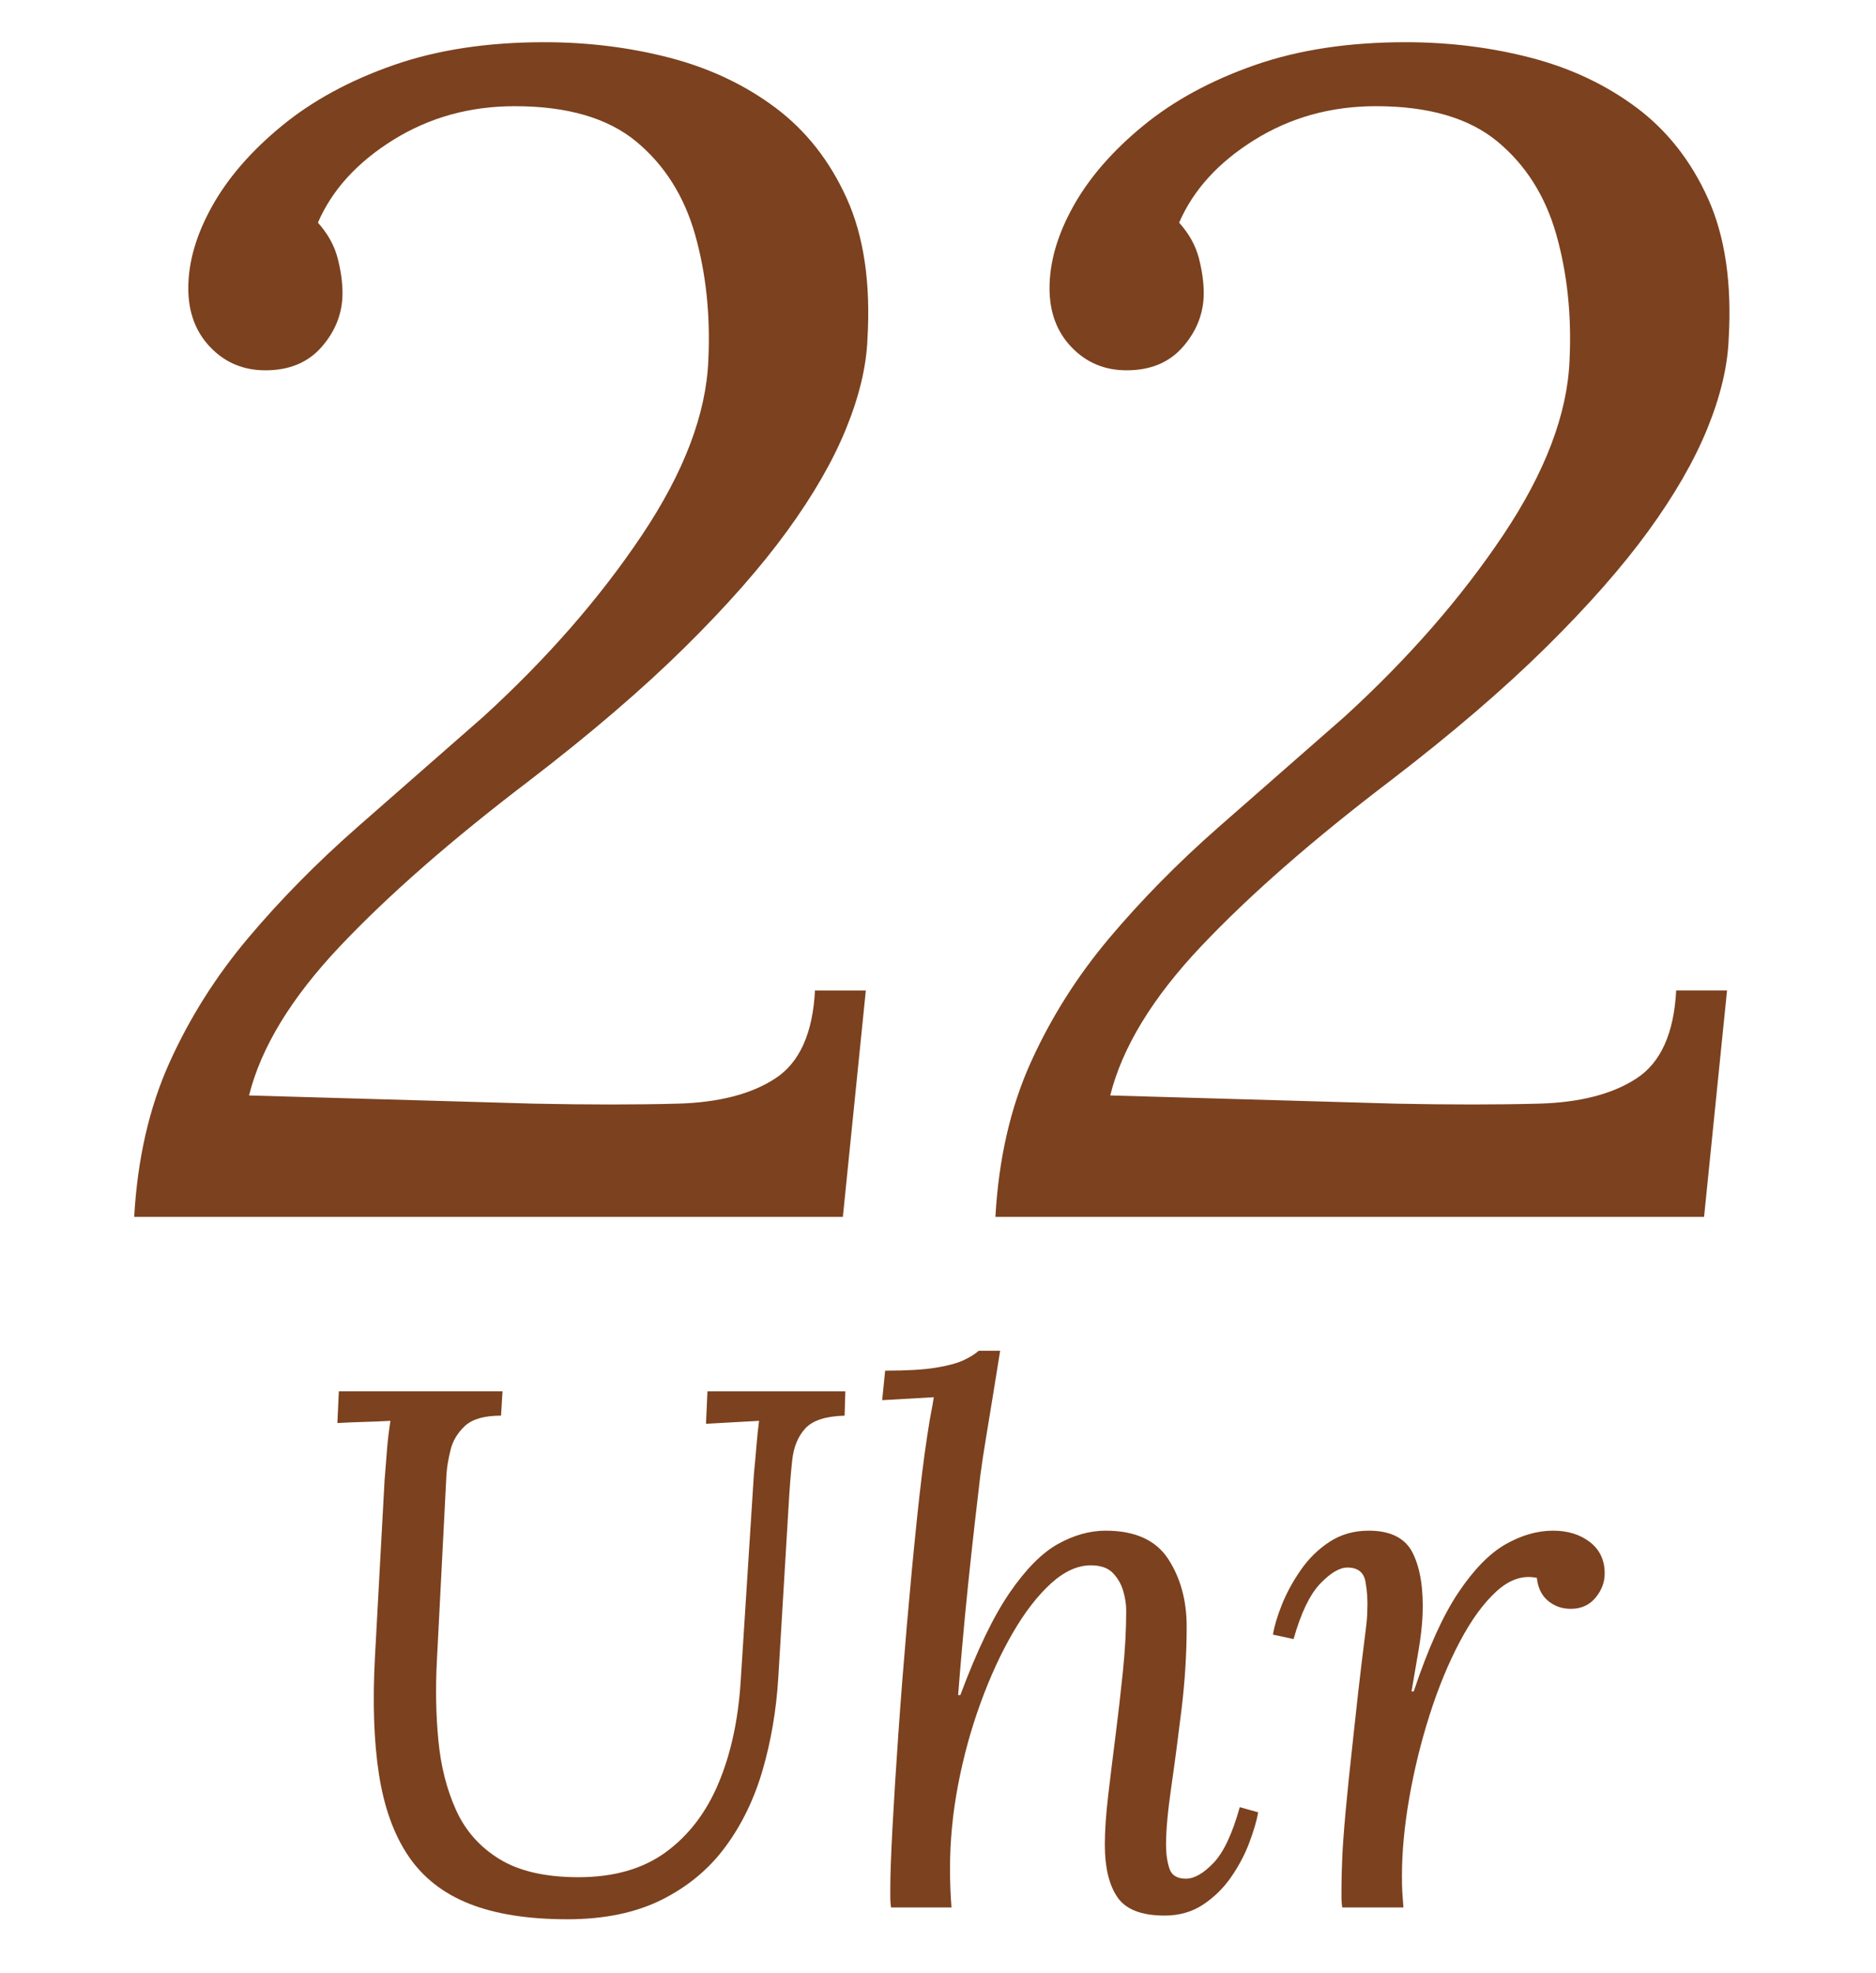
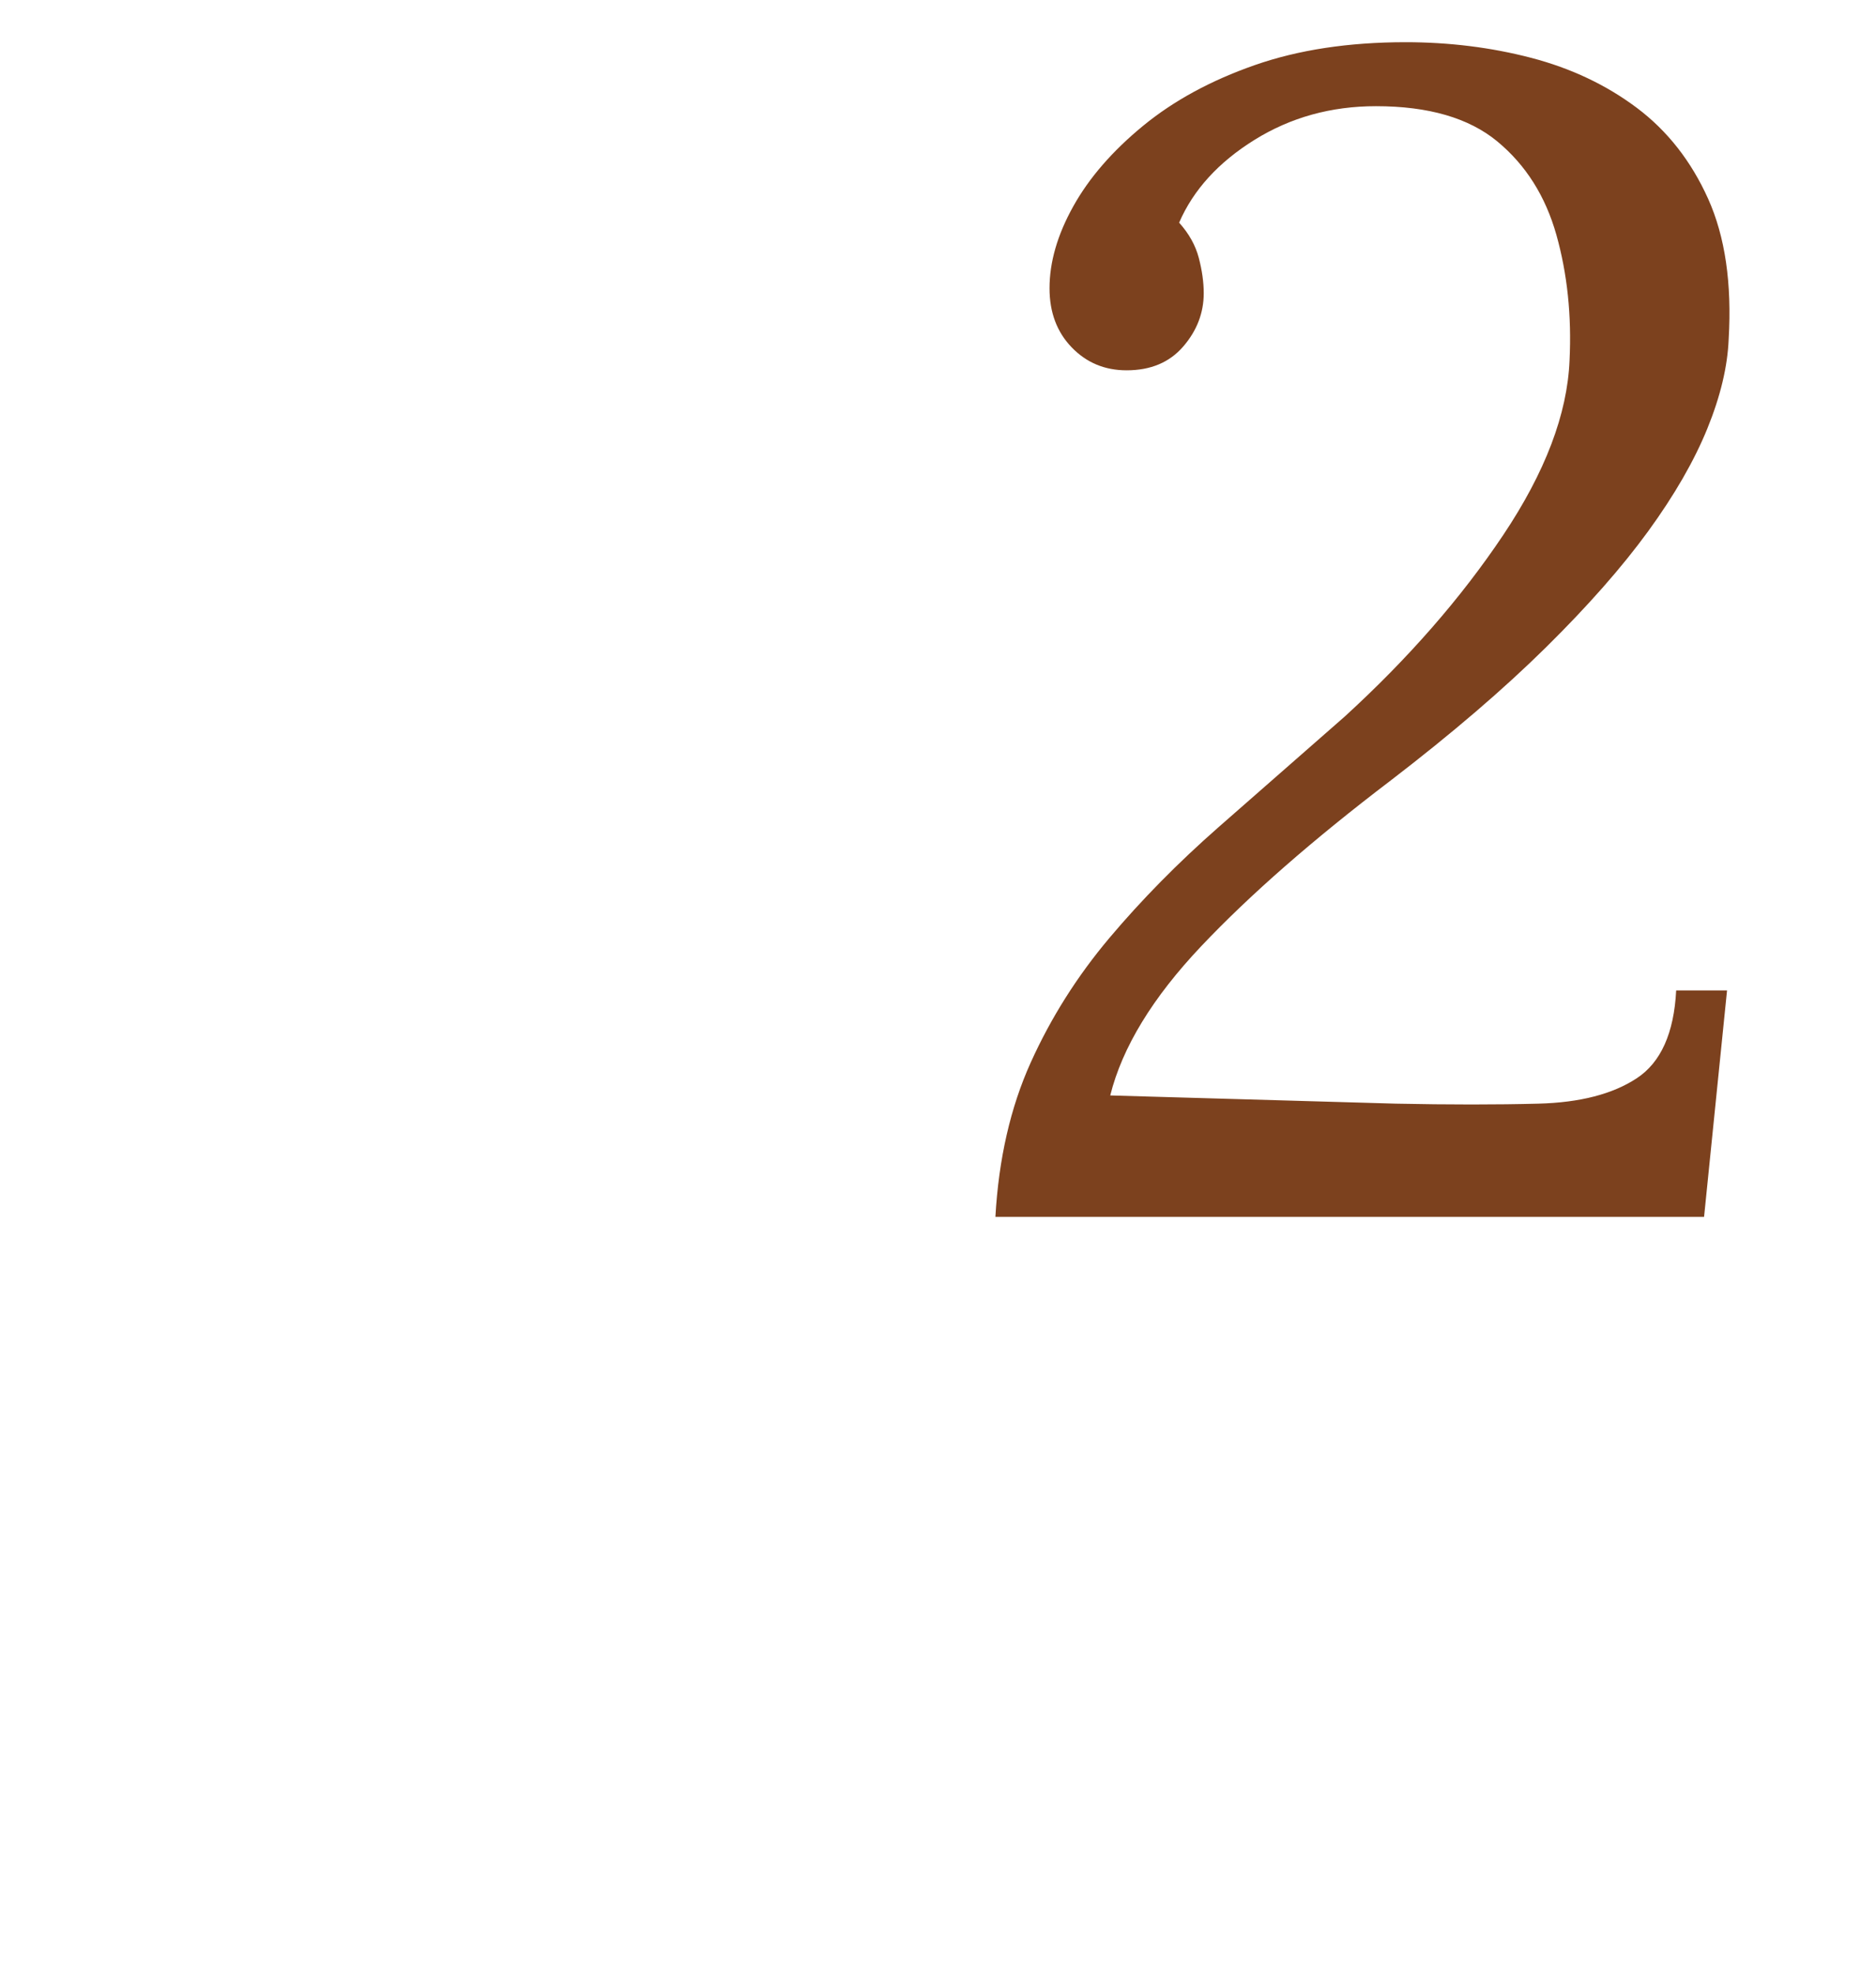
<svg xmlns="http://www.w3.org/2000/svg" version="1.1" id="Ebene_1" x="0px" y="0px" width="183.211px" height="192.701px" viewBox="0 0 183.211 192.701" enable-background="new 0 0 183.211 192.701" xml:space="preserve">
  <g>
-     <path fill="#7C411E" d="M82.556,135.864l-0.072,2.376c-1.825,0.049-3.096,0.457-3.816,1.225c-0.72,0.769-1.152,1.8-1.296,3.096   s-0.264,2.808-0.36,4.536l-1.008,16.776c-0.192,3.12-0.696,6.096-1.512,8.928c-0.817,2.833-2.028,5.34-3.636,7.523   c-1.609,2.186-3.684,3.913-6.228,5.185c-2.544,1.271-5.616,1.908-9.216,1.908c-3.841,0-7.032-0.504-9.576-1.513   c-2.544-1.008-4.524-2.556-5.94-4.644c-1.417-2.088-2.376-4.739-2.88-7.956c-0.504-3.215-0.637-7.056-0.396-11.521l0.936-17.208   c0.096-1.247,0.18-2.304,0.252-3.168c0.072-0.863,0.18-1.751,0.324-2.663c-0.864,0.048-1.728,0.084-2.592,0.107   c-0.864,0.024-1.728,0.061-2.592,0.108l0.144-3.097h15.984l-0.144,2.376c-1.632,0-2.808,0.337-3.528,1.009   c-0.72,0.673-1.188,1.452-1.404,2.34c-0.216,0.889-0.349,1.668-0.396,2.34l-0.936,18.216c-0.144,2.688-0.097,5.292,0.144,7.812   c0.24,2.52,0.815,4.788,1.728,6.804c0.911,2.016,2.328,3.612,4.248,4.788c1.919,1.177,4.488,1.764,7.704,1.764   c3.456,0,6.3-0.815,8.532-2.448c2.232-1.631,3.948-3.875,5.148-6.731c1.199-2.855,1.919-6.156,2.16-9.9l1.296-20.304   c0.096-0.96,0.18-1.884,0.252-2.772c0.072-0.888,0.155-1.691,0.252-2.411c-0.864,0.048-1.728,0.097-2.592,0.144   c-0.864,0.049-1.728,0.097-2.592,0.144l0.144-3.168H82.556z" />
-     <path fill="#7C411E" d="M113.731,187.057c-2.257,0-3.792-0.601-4.608-1.8c-0.817-1.199-1.224-2.904-1.224-5.112   c0-1.343,0.108-2.939,0.324-4.788c0.216-1.847,0.456-3.804,0.72-5.868c0.263-2.062,0.504-4.151,0.72-6.264   c0.216-2.111,0.324-4.104,0.324-5.976c0-0.576-0.097-1.199-0.288-1.872c-0.192-0.672-0.528-1.261-1.008-1.765   c-0.48-0.504-1.2-0.756-2.16-0.756c-1.296,0-2.592,0.589-3.888,1.765c-1.296,1.177-2.533,2.771-3.708,4.787   c-1.177,2.017-2.232,4.31-3.168,6.876c-0.936,2.568-1.668,5.232-2.196,7.992c-0.529,2.761-0.792,5.484-0.792,8.172   c0,0.721,0.011,1.381,0.036,1.98c0.023,0.601,0.06,1.213,0.108,1.836h-5.904c-0.048-0.335-0.072-0.636-0.072-0.9   c0-0.263,0-0.587,0-0.972c0-1.296,0.072-3.287,0.216-5.976c0.144-2.688,0.335-5.748,0.576-9.181   c0.24-3.431,0.516-6.947,0.828-10.548c0.312-3.6,0.636-7.02,0.972-10.26c0.335-3.24,0.671-5.964,1.008-8.172   c0.191-1.248,0.324-2.04,0.396-2.376c0.072-0.336,0.155-0.815,0.252-1.44l-5.04,0.288l0.288-2.88c2.112,0,3.755-0.096,4.932-0.288   c1.176-0.191,2.076-0.432,2.7-0.72c0.623-0.288,1.127-0.6,1.512-0.937h2.088c-0.192,1.201-0.408,2.545-0.648,4.032   c-0.241,1.488-0.48,2.952-0.72,4.393c-0.241,1.439-0.432,2.712-0.576,3.815c-0.144,1.2-0.324,2.748-0.54,4.645   s-0.432,3.888-0.648,5.976s-0.408,4.093-0.576,6.012c-0.168,1.921-0.3,3.505-0.396,4.752h0.216   c1.631-4.367,3.24-7.704,4.824-10.008s3.156-3.888,4.716-4.752c1.559-0.864,3.107-1.296,4.644-1.296c2.88,0,4.919,0.925,6.12,2.772   c1.199,1.848,1.8,4.044,1.8,6.588c0,2.64-0.169,5.34-0.504,8.1c-0.336,2.761-0.672,5.305-1.008,7.632   c-0.336,2.329-0.504,4.188-0.504,5.58c0,0.864,0.108,1.633,0.324,2.304c0.216,0.673,0.756,1.009,1.62,1.009   c0.816,0,1.716-0.516,2.7-1.549c0.983-1.031,1.836-2.844,2.556-5.436l1.8,0.504c-0.144,0.816-0.432,1.8-0.864,2.952   c-0.432,1.152-1.02,2.268-1.764,3.348c-0.745,1.08-1.656,1.98-2.736,2.7C116.431,186.696,115.171,187.057,113.731,187.057z" />
-     <path fill="#7C411E" d="M131.082,186.265c-0.049-0.335-0.072-0.636-0.072-0.9c0-0.263,0-0.587,0-0.972   c0-0.815,0.023-1.787,0.072-2.916c0.047-1.127,0.155-2.628,0.324-4.5c0.168-1.872,0.42-4.32,0.756-7.344   c0.335-3.12,0.6-5.472,0.792-7.057c0.191-1.584,0.335-2.747,0.433-3.491c0.095-0.744,0.144-1.355,0.144-1.836   c0.047-0.96-0.013-1.896-0.181-2.809c-0.168-0.911-0.756-1.368-1.764-1.368c-0.768,0-1.656,0.529-2.664,1.584   c-1.008,1.057-1.871,2.856-2.592,5.4l-2.016-0.432c0.144-0.864,0.443-1.86,0.9-2.988c0.456-1.127,1.067-2.243,1.837-3.348   c0.767-1.104,1.703-2.017,2.807-2.736c1.104-0.72,2.377-1.08,3.816-1.08c2.16,0,3.6,0.745,4.32,2.232   c0.72,1.488,1.031,3.48,0.936,5.976c-0.048,1.057-0.18,2.221-0.396,3.492c-0.216,1.272-0.444,2.604-0.685,3.996h0.217   c1.391-4.177,2.844-7.392,4.355-9.648c1.512-2.256,3.048-3.827,4.608-4.716c1.56-0.888,3.106-1.332,4.644-1.332   c1.44,0,2.64,0.372,3.6,1.116c0.961,0.744,1.44,1.764,1.44,3.06c0,0.864-0.3,1.656-0.899,2.376c-0.602,0.721-1.404,1.08-2.412,1.08   c-0.864,0-1.609-0.263-2.232-0.792c-0.624-0.527-0.984-1.271-1.08-2.231c-1.344-0.288-2.652,0.144-3.924,1.296   c-1.272,1.151-2.473,2.797-3.6,4.932c-1.129,2.137-2.113,4.524-2.952,7.164c-0.841,2.641-1.501,5.328-1.979,8.064   c-0.48,2.735-0.721,5.28-0.721,7.632c0,0.72,0.012,1.26,0.036,1.62c0.023,0.359,0.06,0.853,0.108,1.476H131.082z" />
-   </g>
+     </g>
  <g>
-     <path fill="#7C411E" d="M53.157,4.121c4.271,0,8.355,0.508,12.255,1.522c3.897,1.017,7.342,2.644,10.333,4.886   c2.989,2.243,5.312,5.207,6.969,8.891c1.654,3.685,2.323,8.25,2.002,13.697c-0.108,2.671-0.801,5.583-2.083,8.731   C81.353,45,79.43,48.337,76.867,51.862c-2.563,3.524-5.902,7.316-10.013,11.374c-4.113,4.06-9.159,8.386-15.139,12.977   c-7.584,5.767-13.752,11.162-18.503,16.18c-4.753,5.021-7.717,9.88-8.891,14.579l27.875,0.801c5.231,0.107,9.877,0.107,13.938,0   c4.058-0.105,7.262-0.934,9.612-2.483c2.348-1.547,3.63-4.405,3.845-8.571h4.966l-2.243,22.108H13.106   c0.32-5.659,1.467-10.679,3.444-15.06c1.975-4.377,4.538-8.435,7.689-12.175c3.149-3.737,6.701-7.342,10.653-10.813   c3.95-3.47,8.063-7.074,12.336-10.814c6.193-5.66,11.347-11.56,15.459-17.702c4.11-6.14,6.273-11.828,6.488-17.062   c0.212-4.378-0.215-8.463-1.282-12.256c-1.069-3.79-2.991-6.833-5.768-9.131c-2.778-2.295-6.729-3.444-11.855-3.444   c-4.38,0-8.33,1.096-11.855,3.284c-3.524,2.19-5.982,4.886-7.369,8.09c0.961,1.069,1.602,2.218,1.922,3.444   c0.32,1.229,0.481,2.378,0.481,3.444c0,1.922-0.668,3.66-2.003,5.207c-1.336,1.549-3.179,2.323-5.527,2.323   c-2.138,0-3.925-0.746-5.367-2.243c-1.442-1.495-2.163-3.417-2.163-5.767c0-2.563,0.773-5.232,2.323-8.01   c1.547-2.776,3.817-5.392,6.809-7.85c2.989-2.456,6.621-4.431,10.894-5.927C42.688,4.87,47.603,4.121,53.157,4.121z" />
    <path fill="#7C411E" d="M137.262,4.121c4.271,0,8.355,0.508,12.256,1.522c3.897,1.017,7.342,2.644,10.333,4.886   c2.989,2.243,5.312,5.207,6.97,8.891c1.654,3.685,2.322,8.25,2.002,13.697c-0.107,2.671-0.801,5.583-2.082,8.731   c-1.282,3.151-3.205,6.488-5.768,10.013c-2.563,3.524-5.902,7.316-10.014,11.374c-4.112,4.06-9.158,8.386-15.139,12.977   c-7.584,5.767-13.752,11.162-18.503,16.18c-4.753,5.021-7.717,9.88-8.891,14.579l27.875,0.801c5.232,0.107,9.878,0.107,13.938,0   c4.059-0.105,7.262-0.934,9.612-2.483c2.349-1.547,3.63-4.405,3.845-8.571h4.967l-2.243,22.108H97.212   c0.32-5.659,1.467-10.679,3.444-15.06c1.975-4.377,4.538-8.435,7.689-12.175c3.149-3.737,6.701-7.342,10.653-10.813   c3.95-3.47,8.063-7.074,12.336-10.814c6.192-5.66,11.347-11.56,15.46-17.702c4.109-6.14,6.272-11.828,6.488-17.062   c0.212-4.378-0.216-8.463-1.282-12.256c-1.069-3.79-2.991-6.833-5.768-9.131c-2.778-2.295-6.729-3.444-11.854-3.444   c-4.381,0-8.331,1.096-11.855,3.284c-3.524,2.19-5.982,4.886-7.369,8.09c0.961,1.069,1.602,2.218,1.922,3.444   c0.32,1.229,0.481,2.378,0.481,3.444c0,1.922-0.668,3.66-2.003,5.207c-1.336,1.549-3.179,2.323-5.527,2.323   c-2.138,0-3.925-0.746-5.367-2.243c-1.442-1.495-2.163-3.417-2.163-5.767c0-2.563,0.773-5.232,2.323-8.01   c1.547-2.776,3.817-5.392,6.809-7.85c2.989-2.456,6.621-4.431,10.894-5.927C126.794,4.87,131.708,4.121,137.262,4.121z" />
  </g>
</svg>